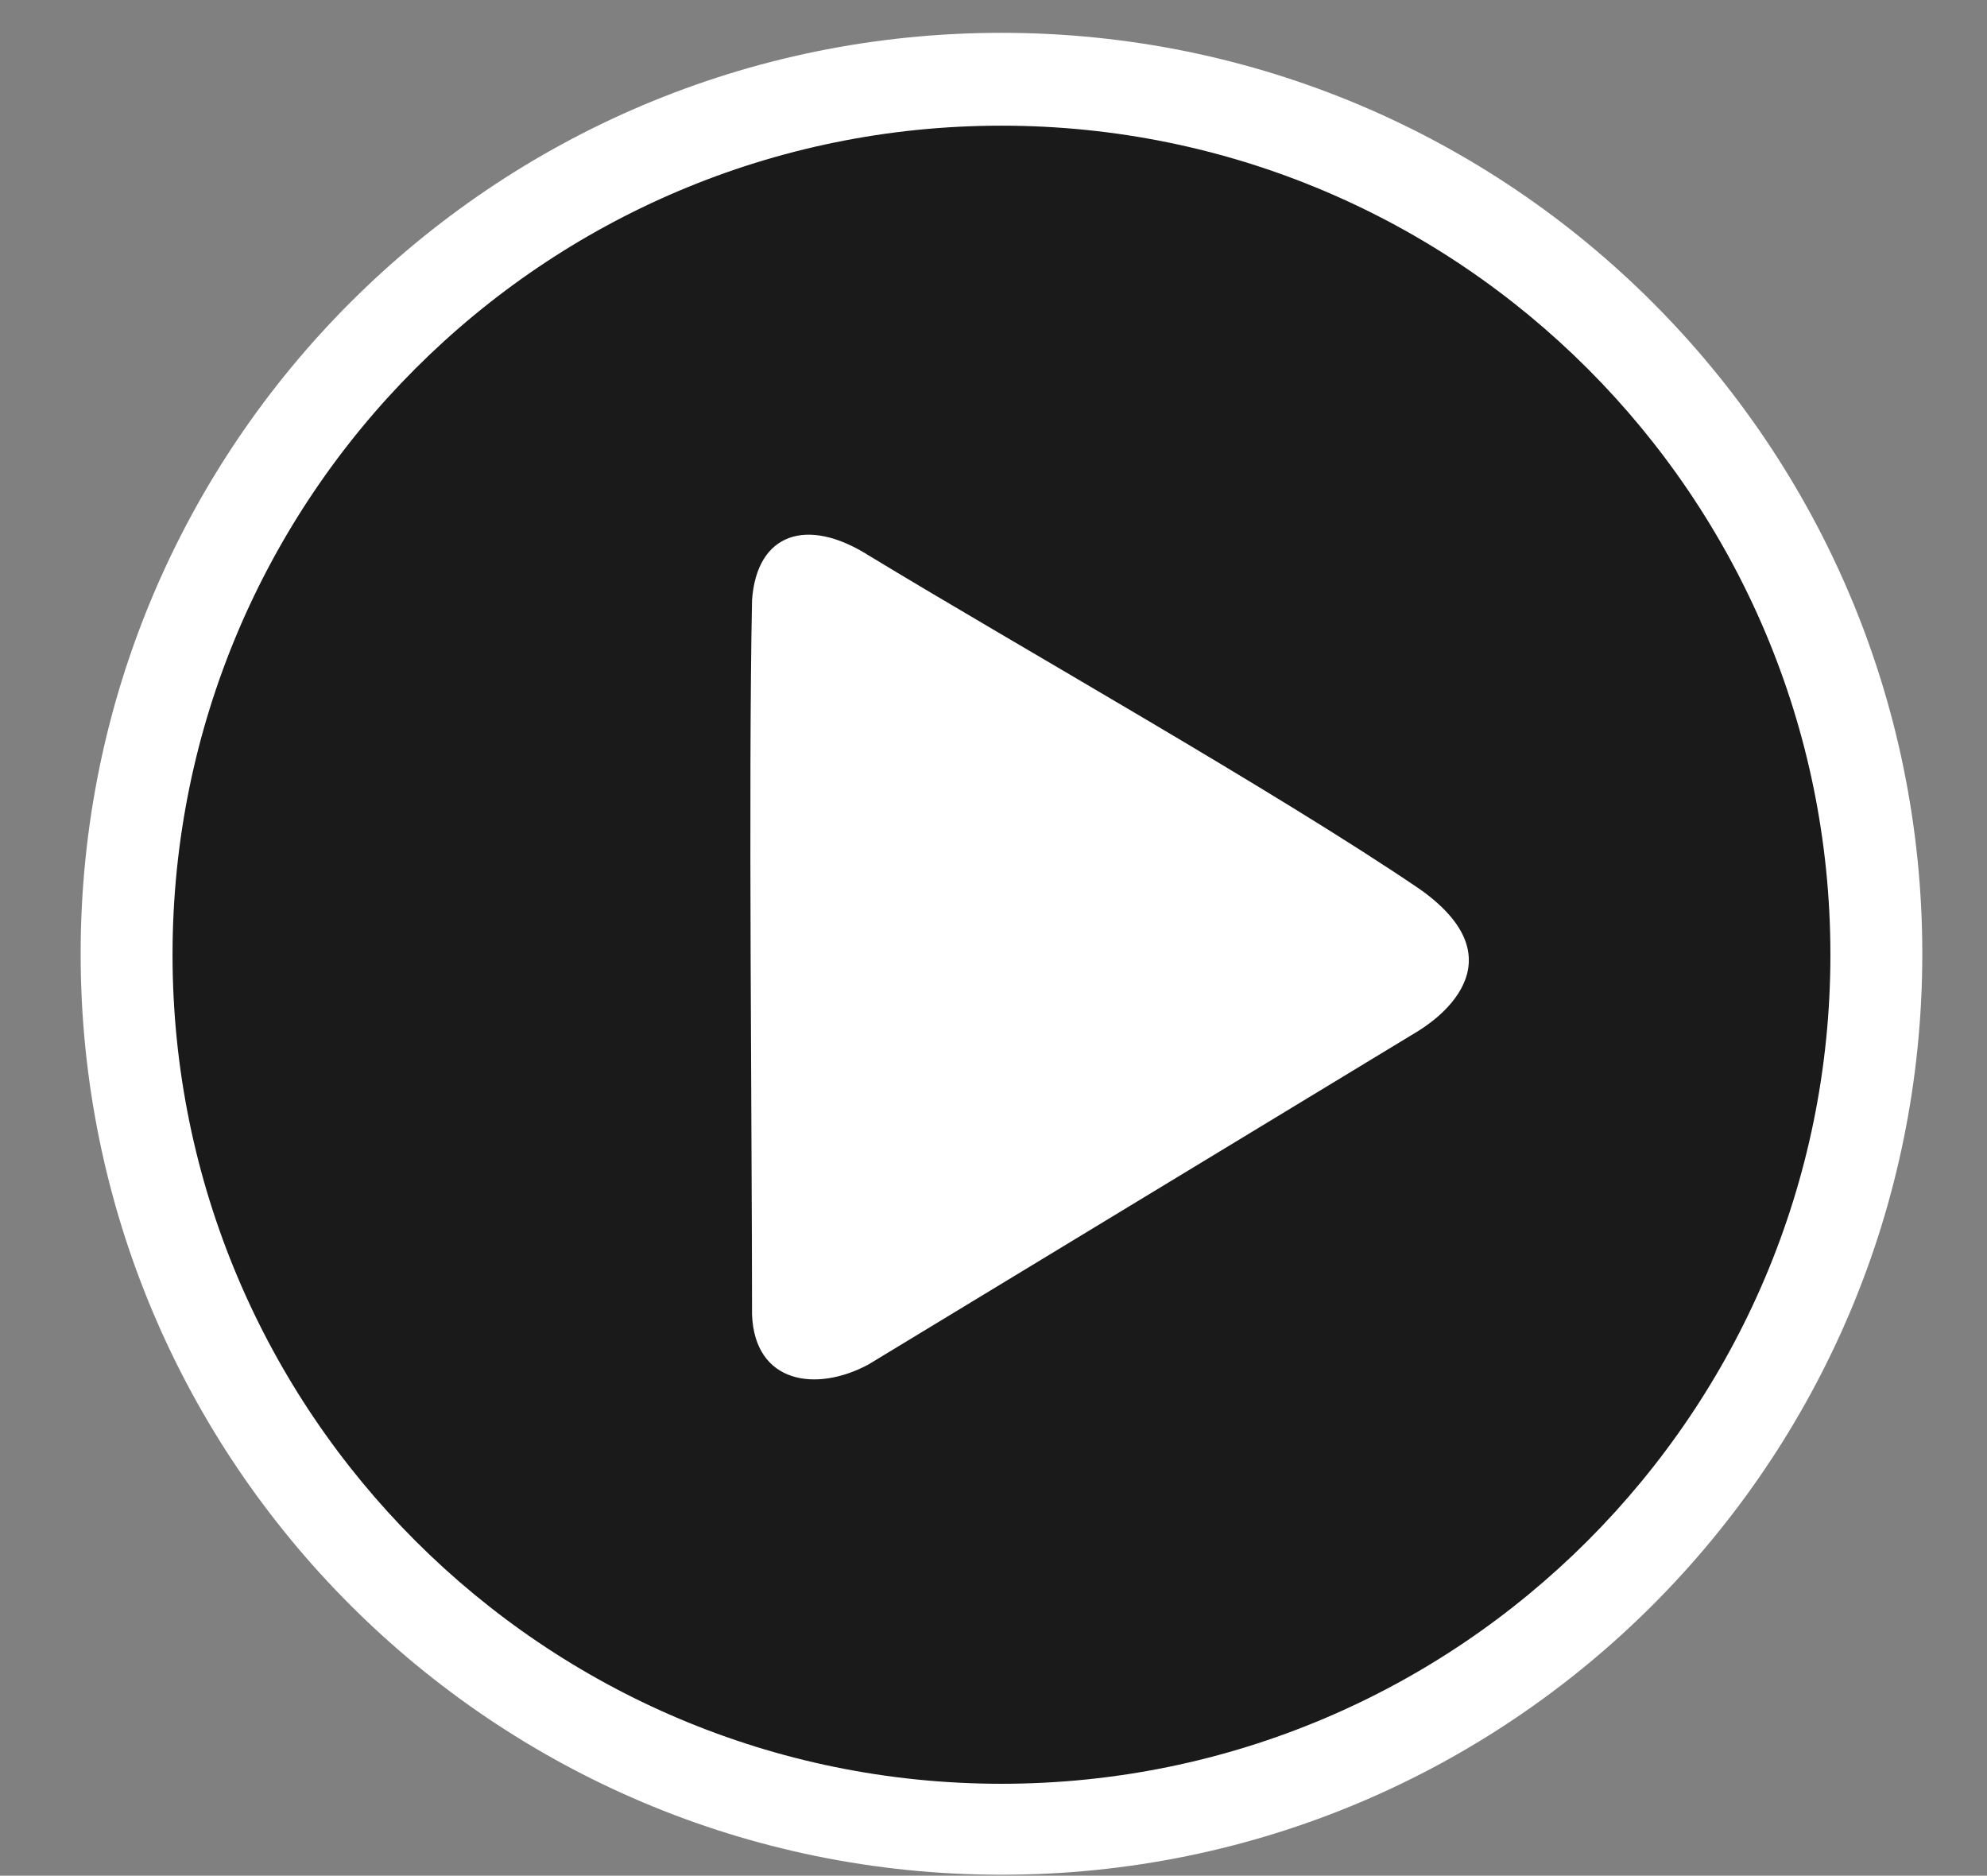
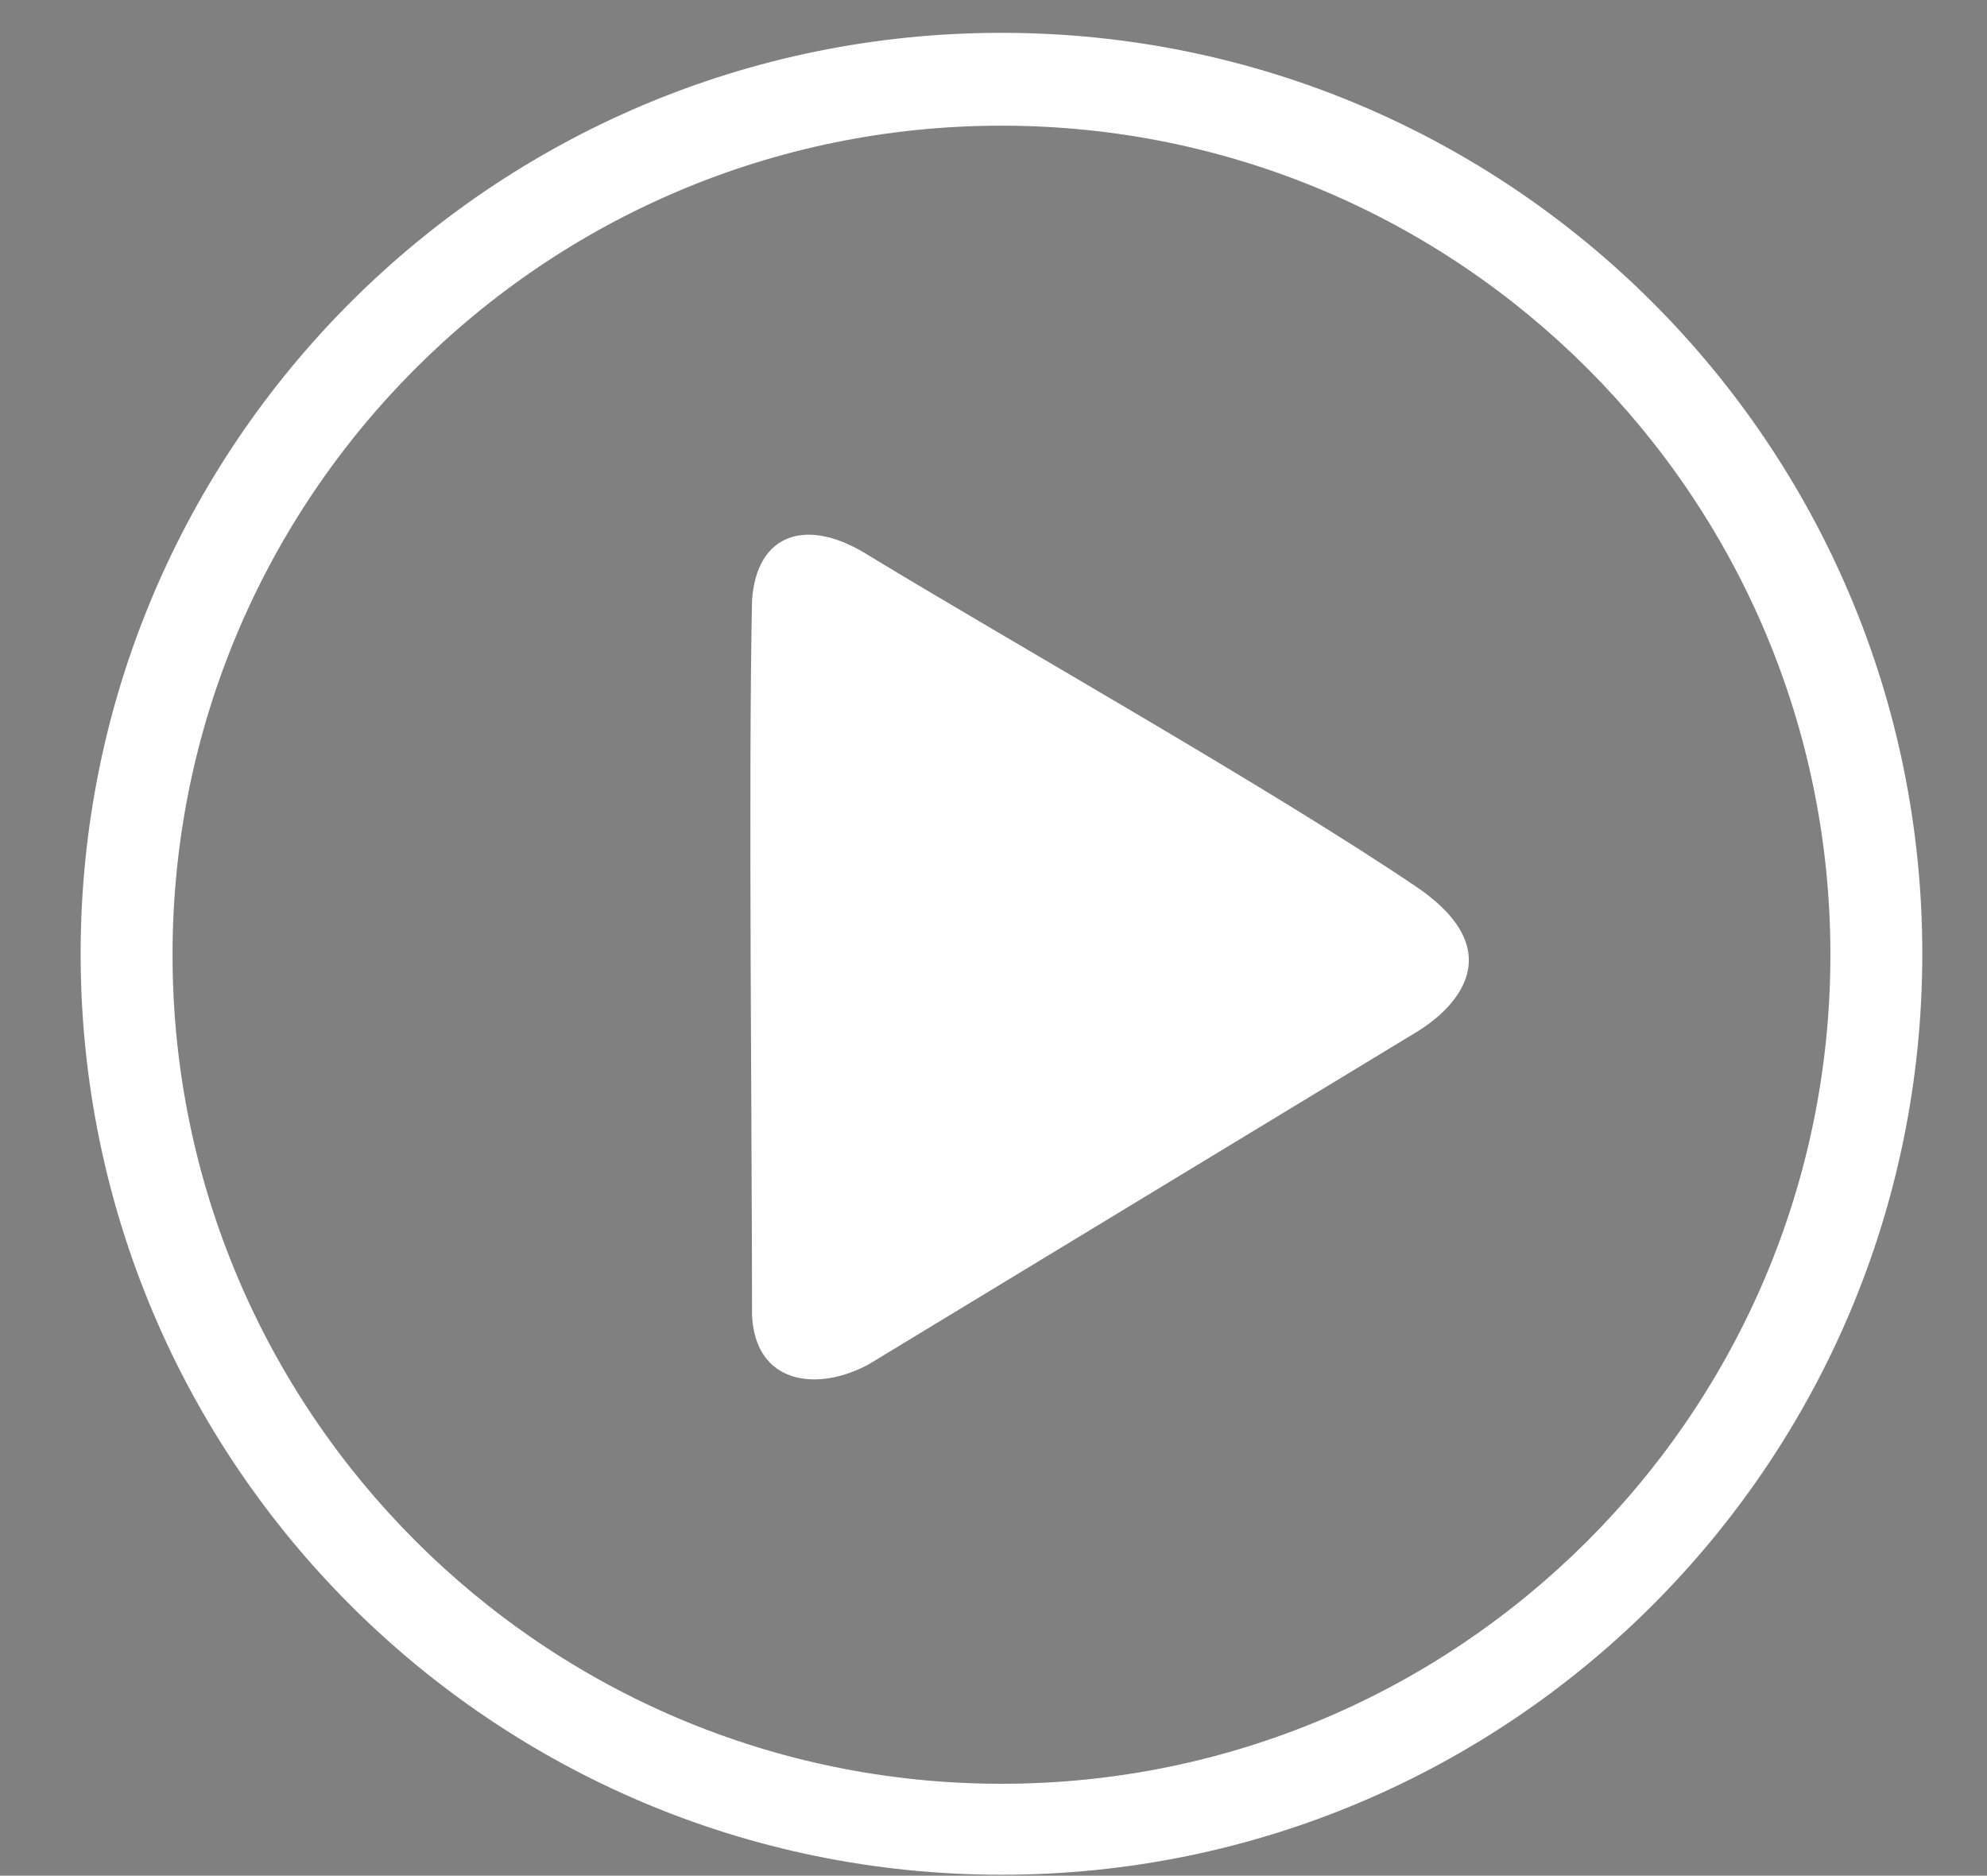
<svg xmlns="http://www.w3.org/2000/svg" version="1.1" id="图层_1" x="0px" y="0px" viewBox="0 0 211.9 200" style="enable-background:new 0 0 211.9 200;" xml:space="preserve">
  <rect x="0" y="0" width="211.9" height="200" fill="#808080" stroke="none" />
  <style type="text/css">
	.st0{opacity:0.8;}
	.st1{fill:#FFFFFF;}
</style>
  <g>
-     <circle class="st0" cx="106.8" cy="102" r="94.2" />
-   </g>
+     </g>
  <path class="st1" d="M106.8,3.5c-54.3,0-98.2,44-98.2,98.2c0,54.3,44,98.2,98.2,98.2c54.3,0,98.2-44,98.2-98.2  C205,47.5,161.1,3.5,106.8,3.5L106.8,3.5z M106.8,190.2c-48.8,0-88.4-39.6-88.4-88.4c0-48.8,39.6-88.4,88.4-88.4  s88.4,39.6,88.4,88.4C195.2,150.6,155.6,190.2,106.8,190.2L106.8,190.2z M151.4,94.8c-15.3-10.4-43-26-58.8-35.6  c-6.5-4.1-11.9-2.4-12.4,4.8c-0.4,19.3,0,56.6,0,76.2c0.3,7.3,6.8,8.3,12.4,5.3c15.8-9.6,42.9-26,58.7-35.6  C151.2,109.9,163.3,103.2,151.4,94.8L151.4,94.8z" />
</svg>